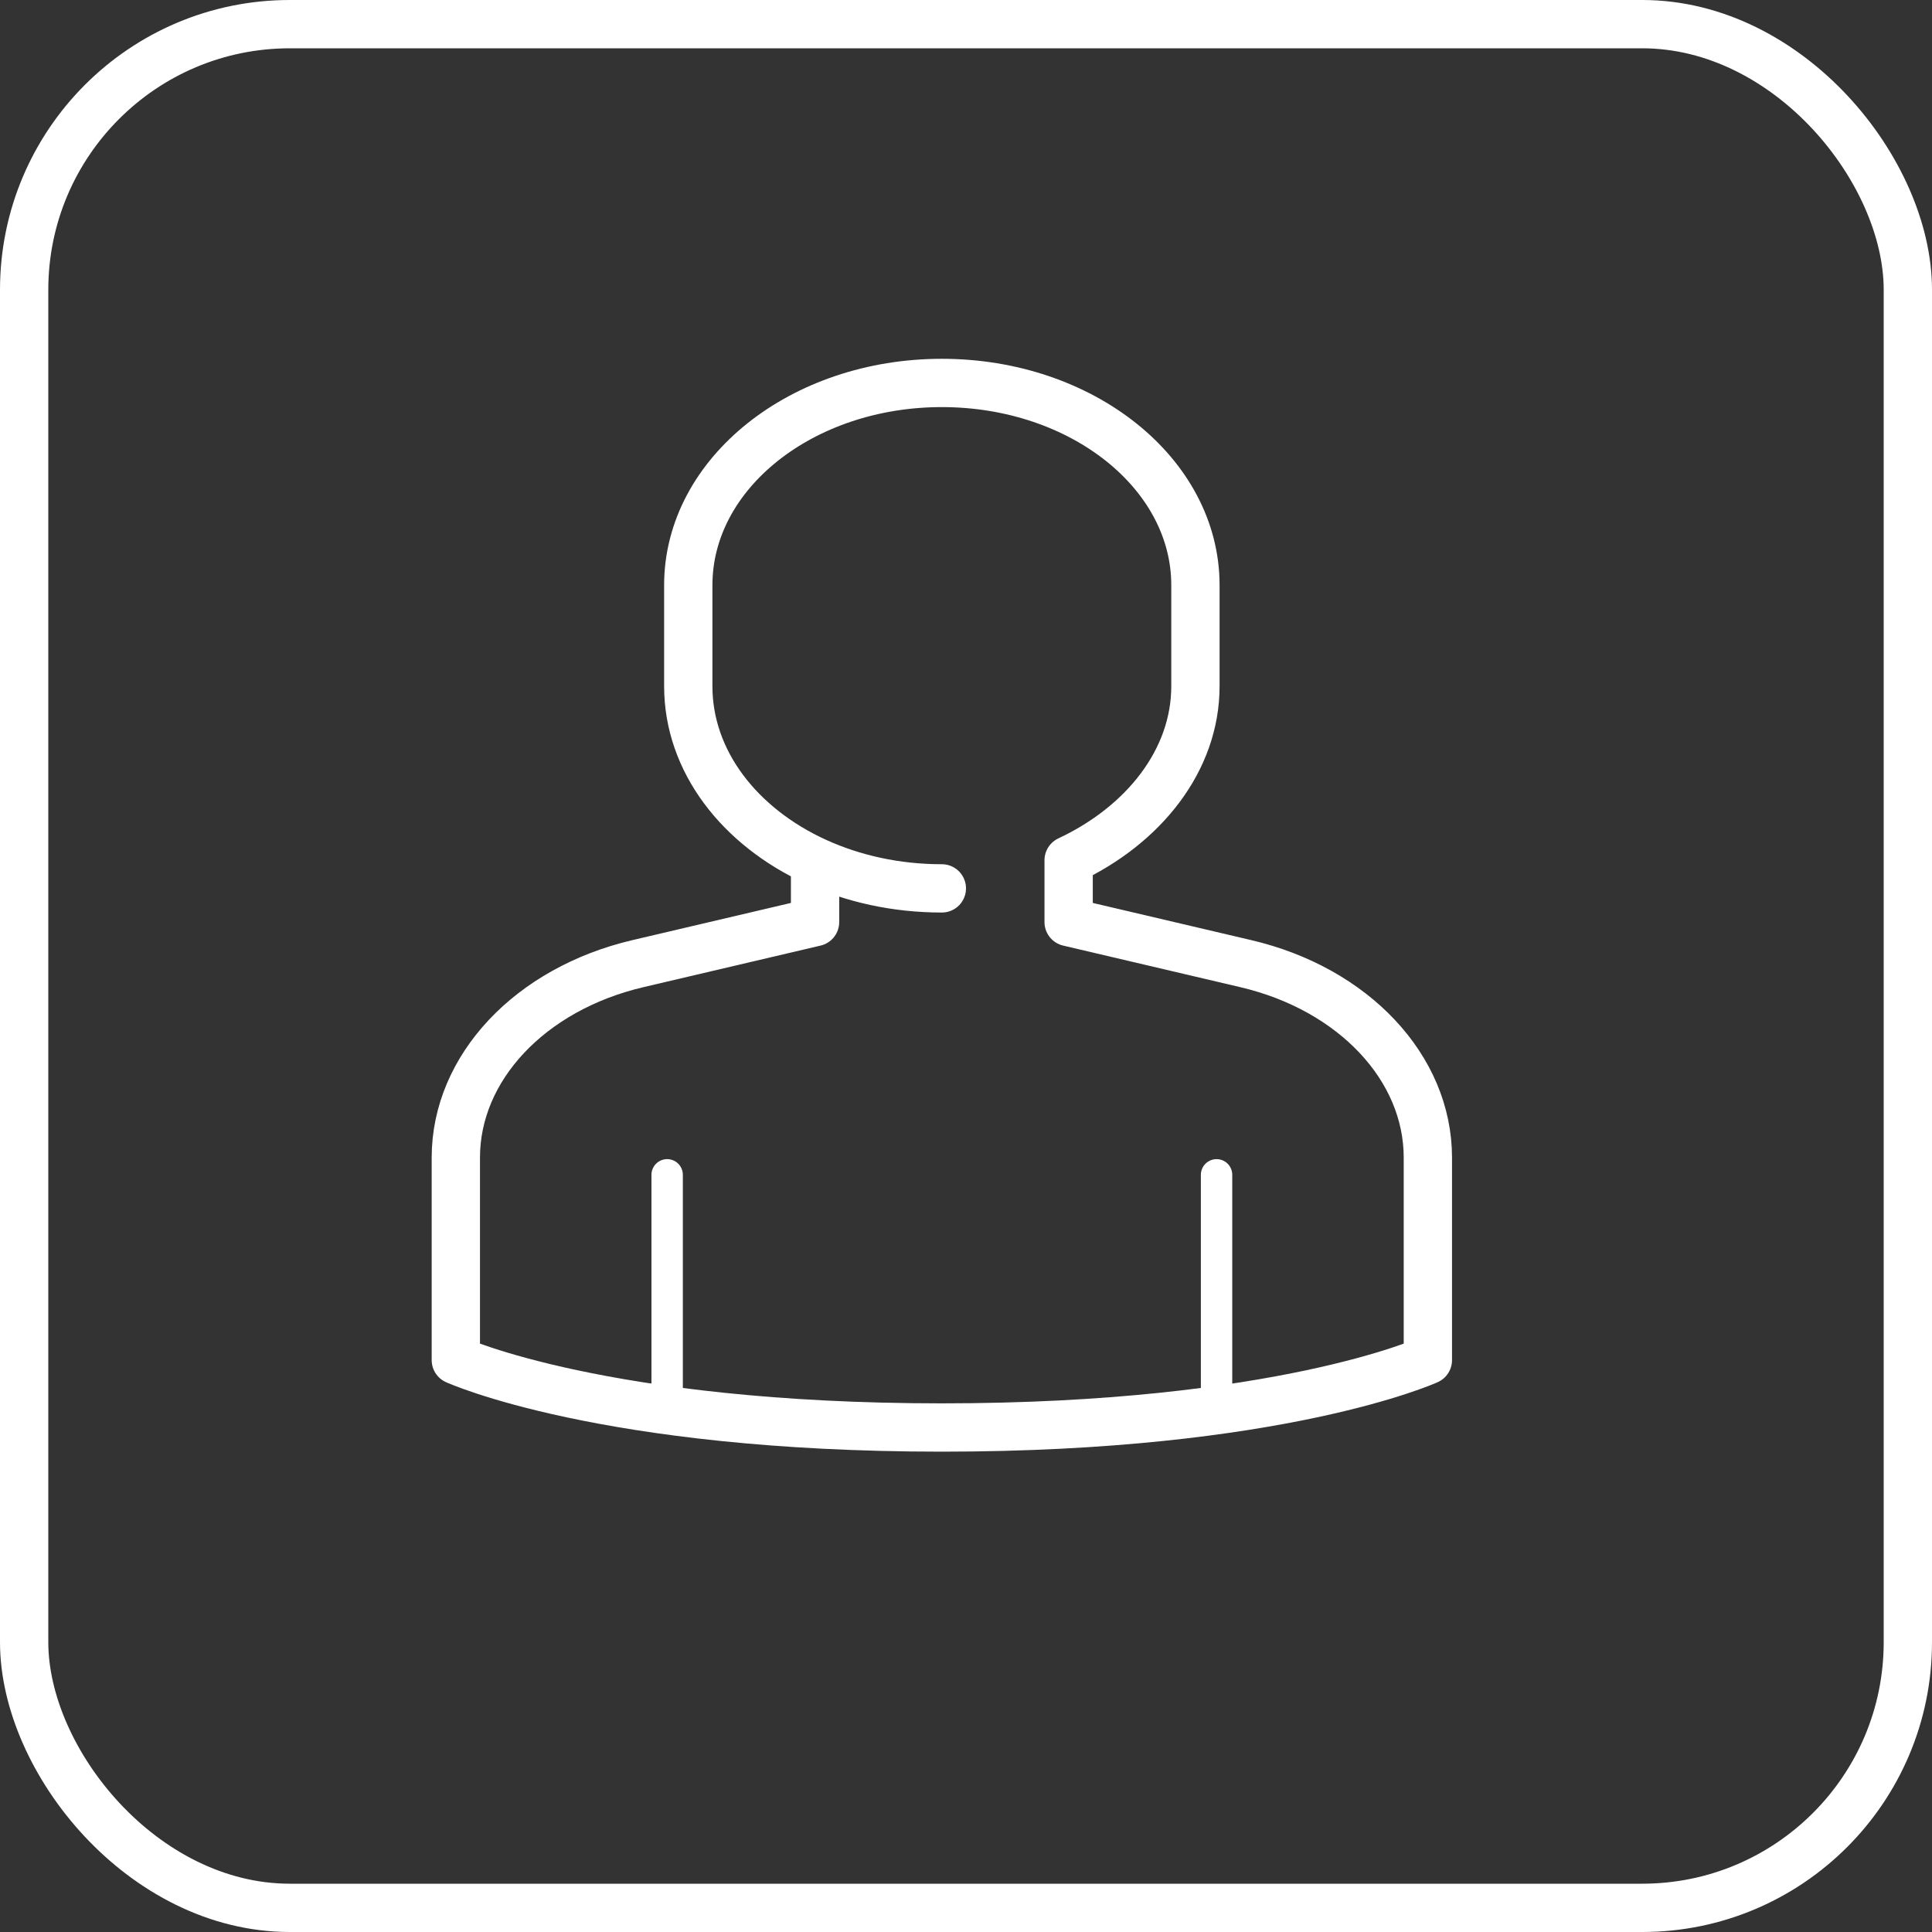
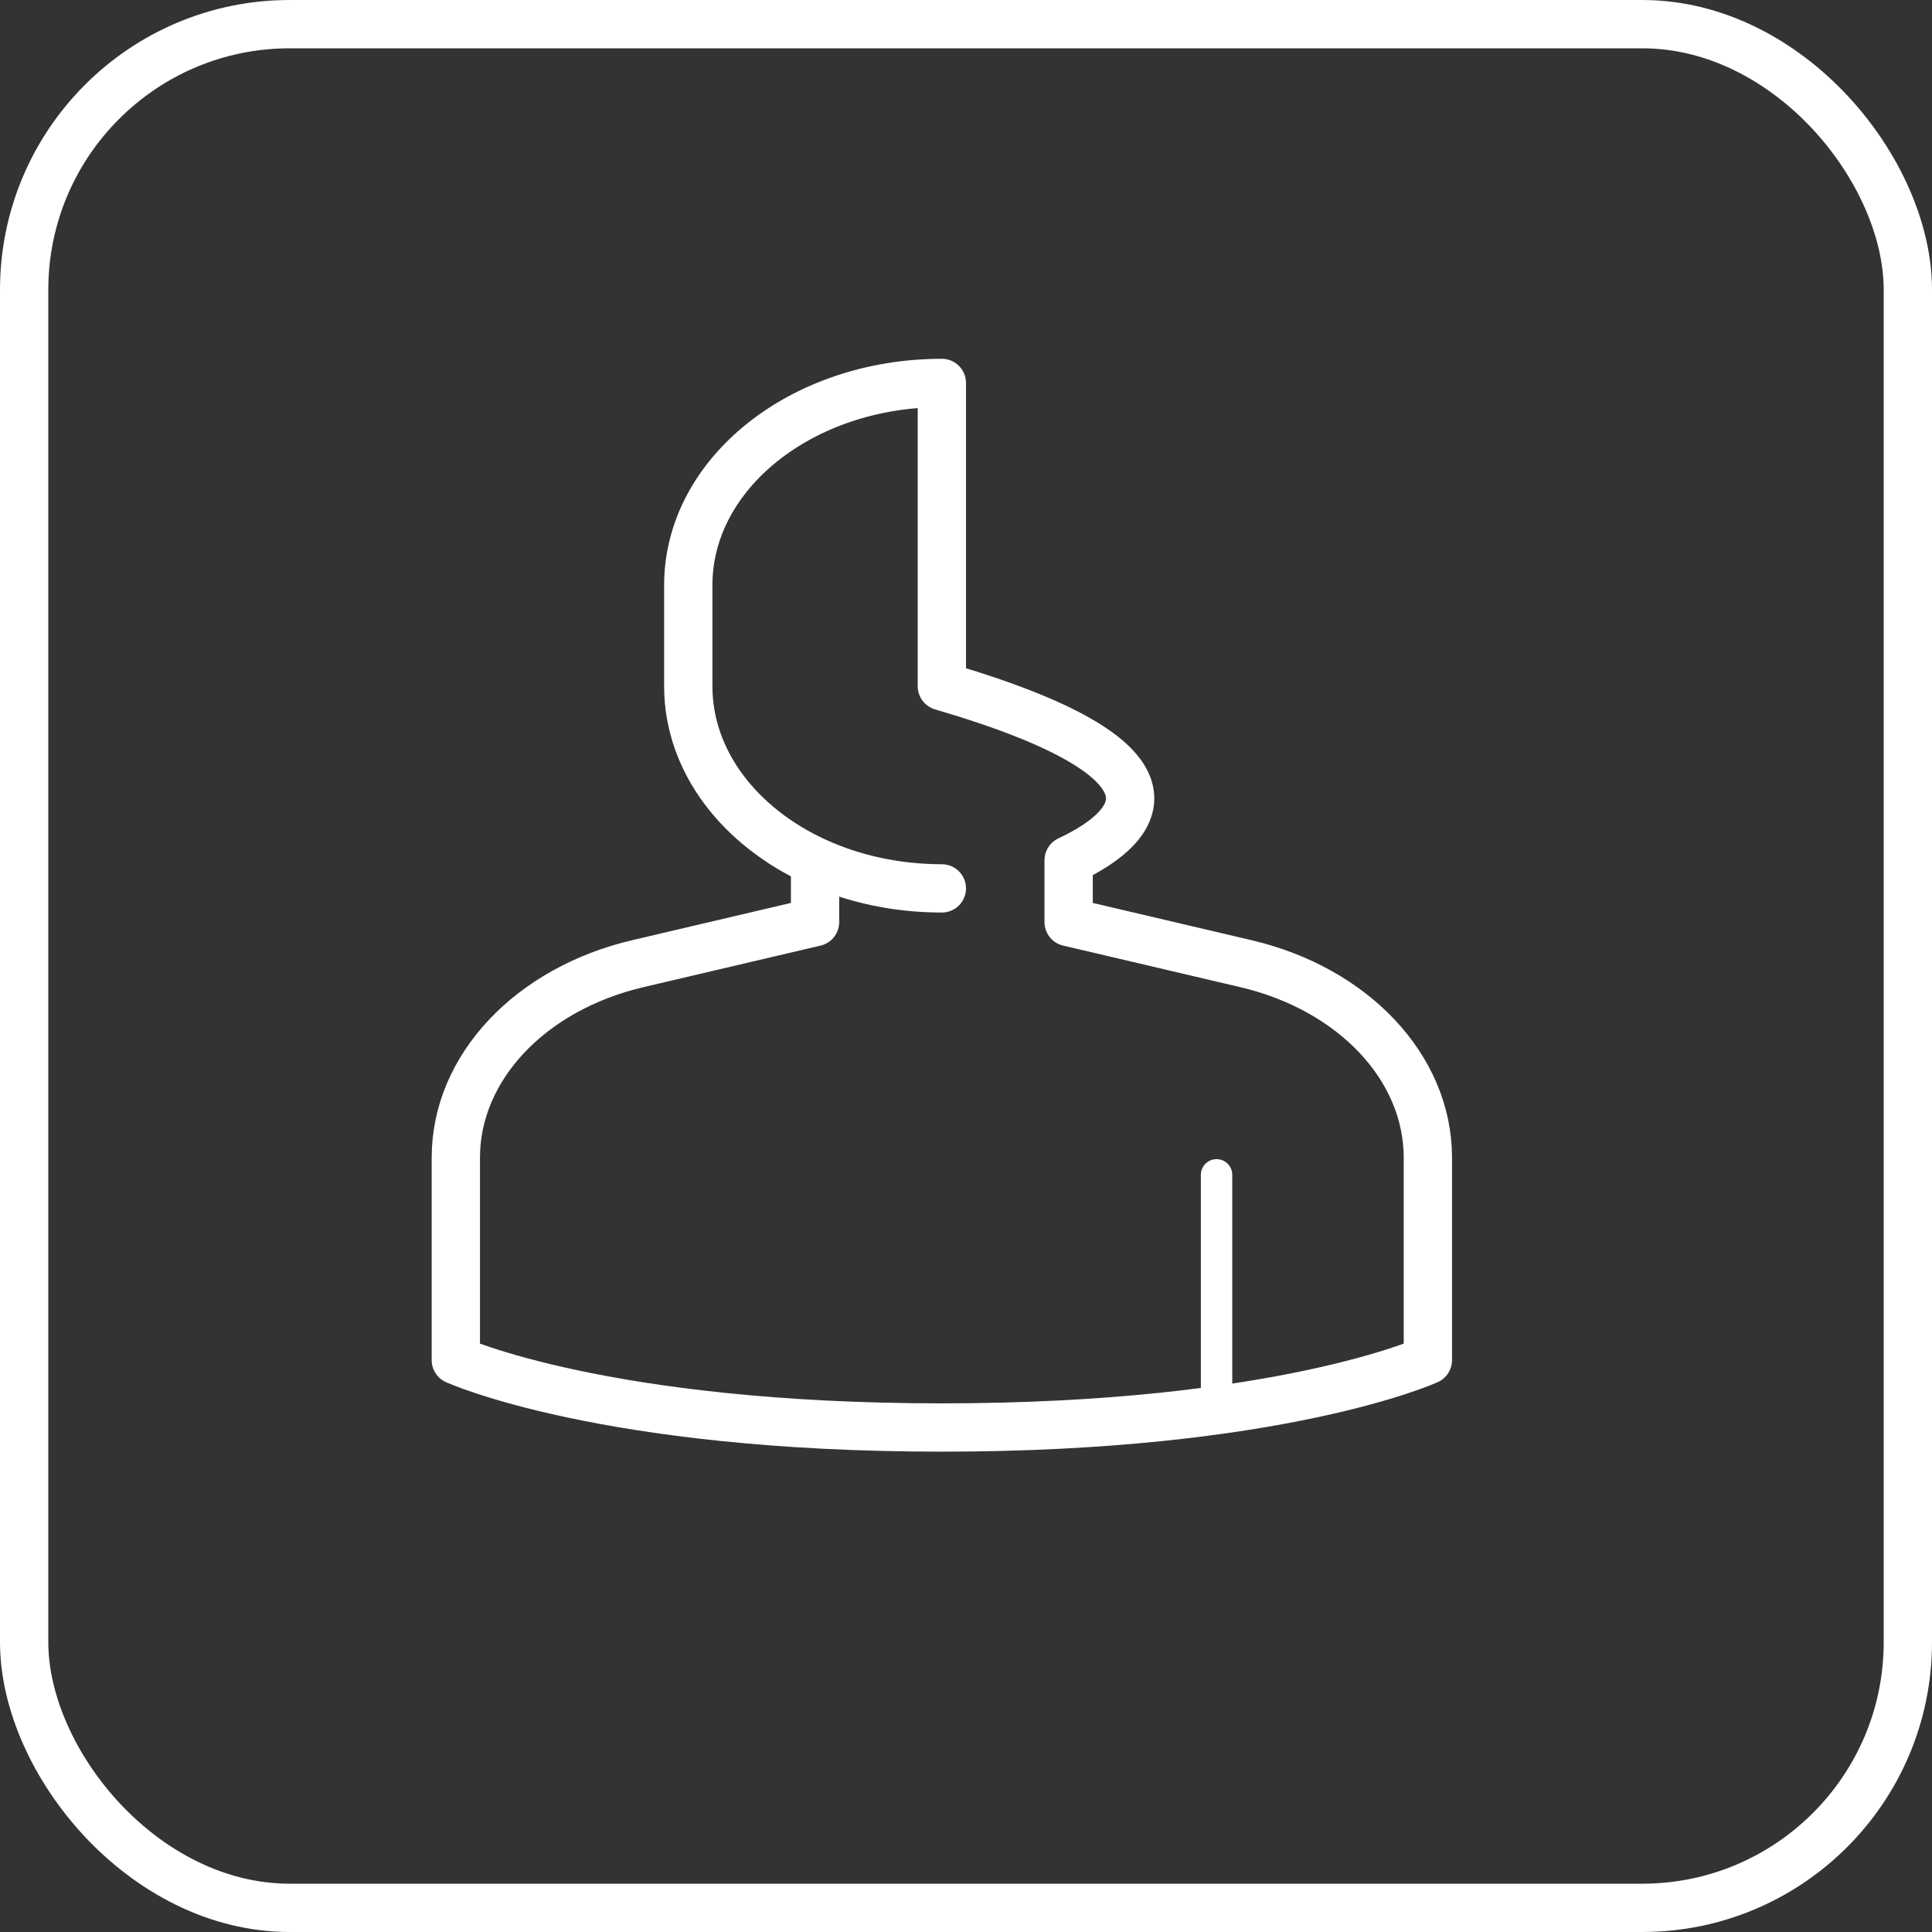
<svg xmlns="http://www.w3.org/2000/svg" width="80" height="80" viewBox="0 0 80 80" fill="none">
  <rect x="0" y="0" width="80" height="80" fill="#333333" stroke="none" />
  <rect x="1" y="1" width="78" height="78" rx="11" stroke="white" stroke-width="2" />
-   <path d="M27.625 48.647V57.716" stroke="white" stroke-width="1.3" stroke-linecap="round" stroke-linejoin="round" />
  <path d="M50.375 48.647V57.716" stroke="white" stroke-width="1.3" stroke-linecap="round" stroke-linejoin="round" />
-   <path d="M39 36.786C37.101 36.786 35.321 36.385 33.783 35.682C30.626 34.238 28.5 31.524 28.5 28.415V24.229C28.5 19.605 33.201 15.857 39 15.857C44.799 15.857 49.5 19.605 49.5 24.229V28.415C49.5 31.482 47.358 34.163 44.25 35.621V38.181L51.587 39.903C56.056 40.951 59.125 44.221 59.125 47.934V56.319C59.125 56.319 53 59.11 39 59.11C25 59.11 18.875 56.319 18.875 56.319V47.934C18.875 44.221 21.944 40.951 26.413 39.903L33.75 38.181V36.089" stroke="white" stroke-width="2" stroke-linecap="round" stroke-linejoin="round" />
+   <path d="M39 36.786C37.101 36.786 35.321 36.385 33.783 35.682C30.626 34.238 28.5 31.524 28.5 28.415V24.229C28.5 19.605 33.201 15.857 39 15.857V28.415C49.5 31.482 47.358 34.163 44.25 35.621V38.181L51.587 39.903C56.056 40.951 59.125 44.221 59.125 47.934V56.319C59.125 56.319 53 59.11 39 59.11C25 59.11 18.875 56.319 18.875 56.319V47.934C18.875 44.221 21.944 40.951 26.413 39.903L33.75 38.181V36.089" stroke="white" stroke-width="2" stroke-linecap="round" stroke-linejoin="round" />
</svg>